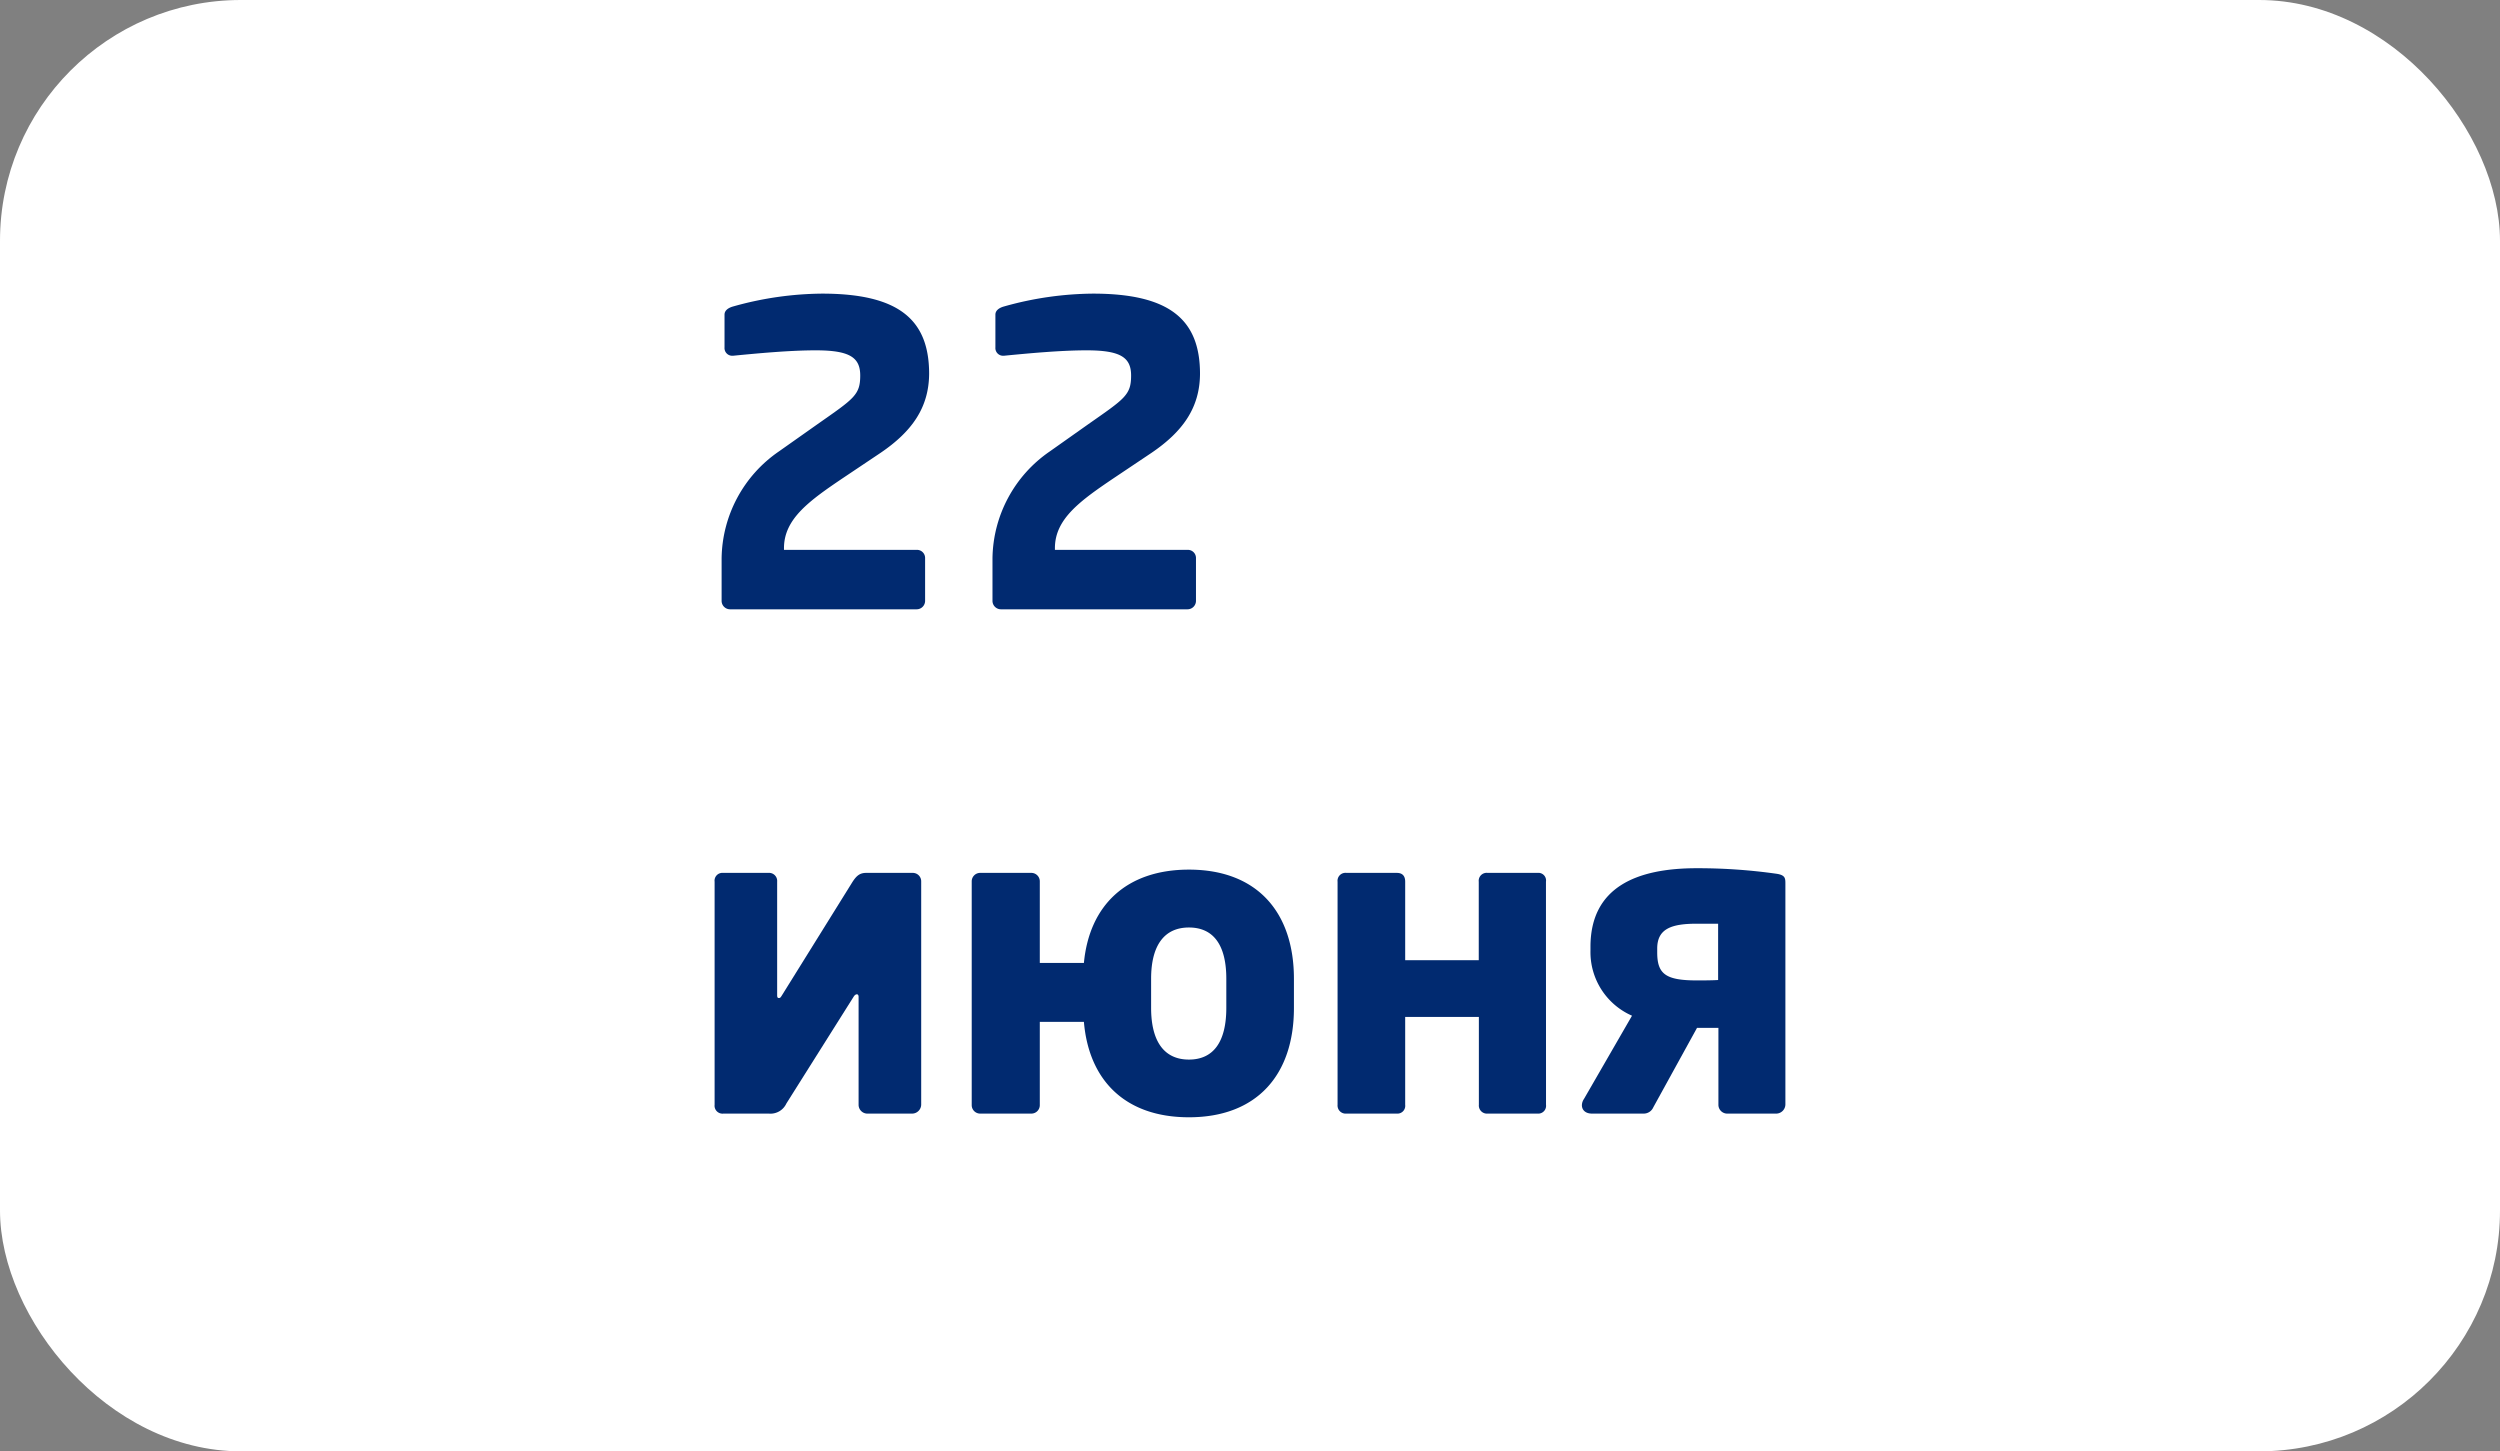
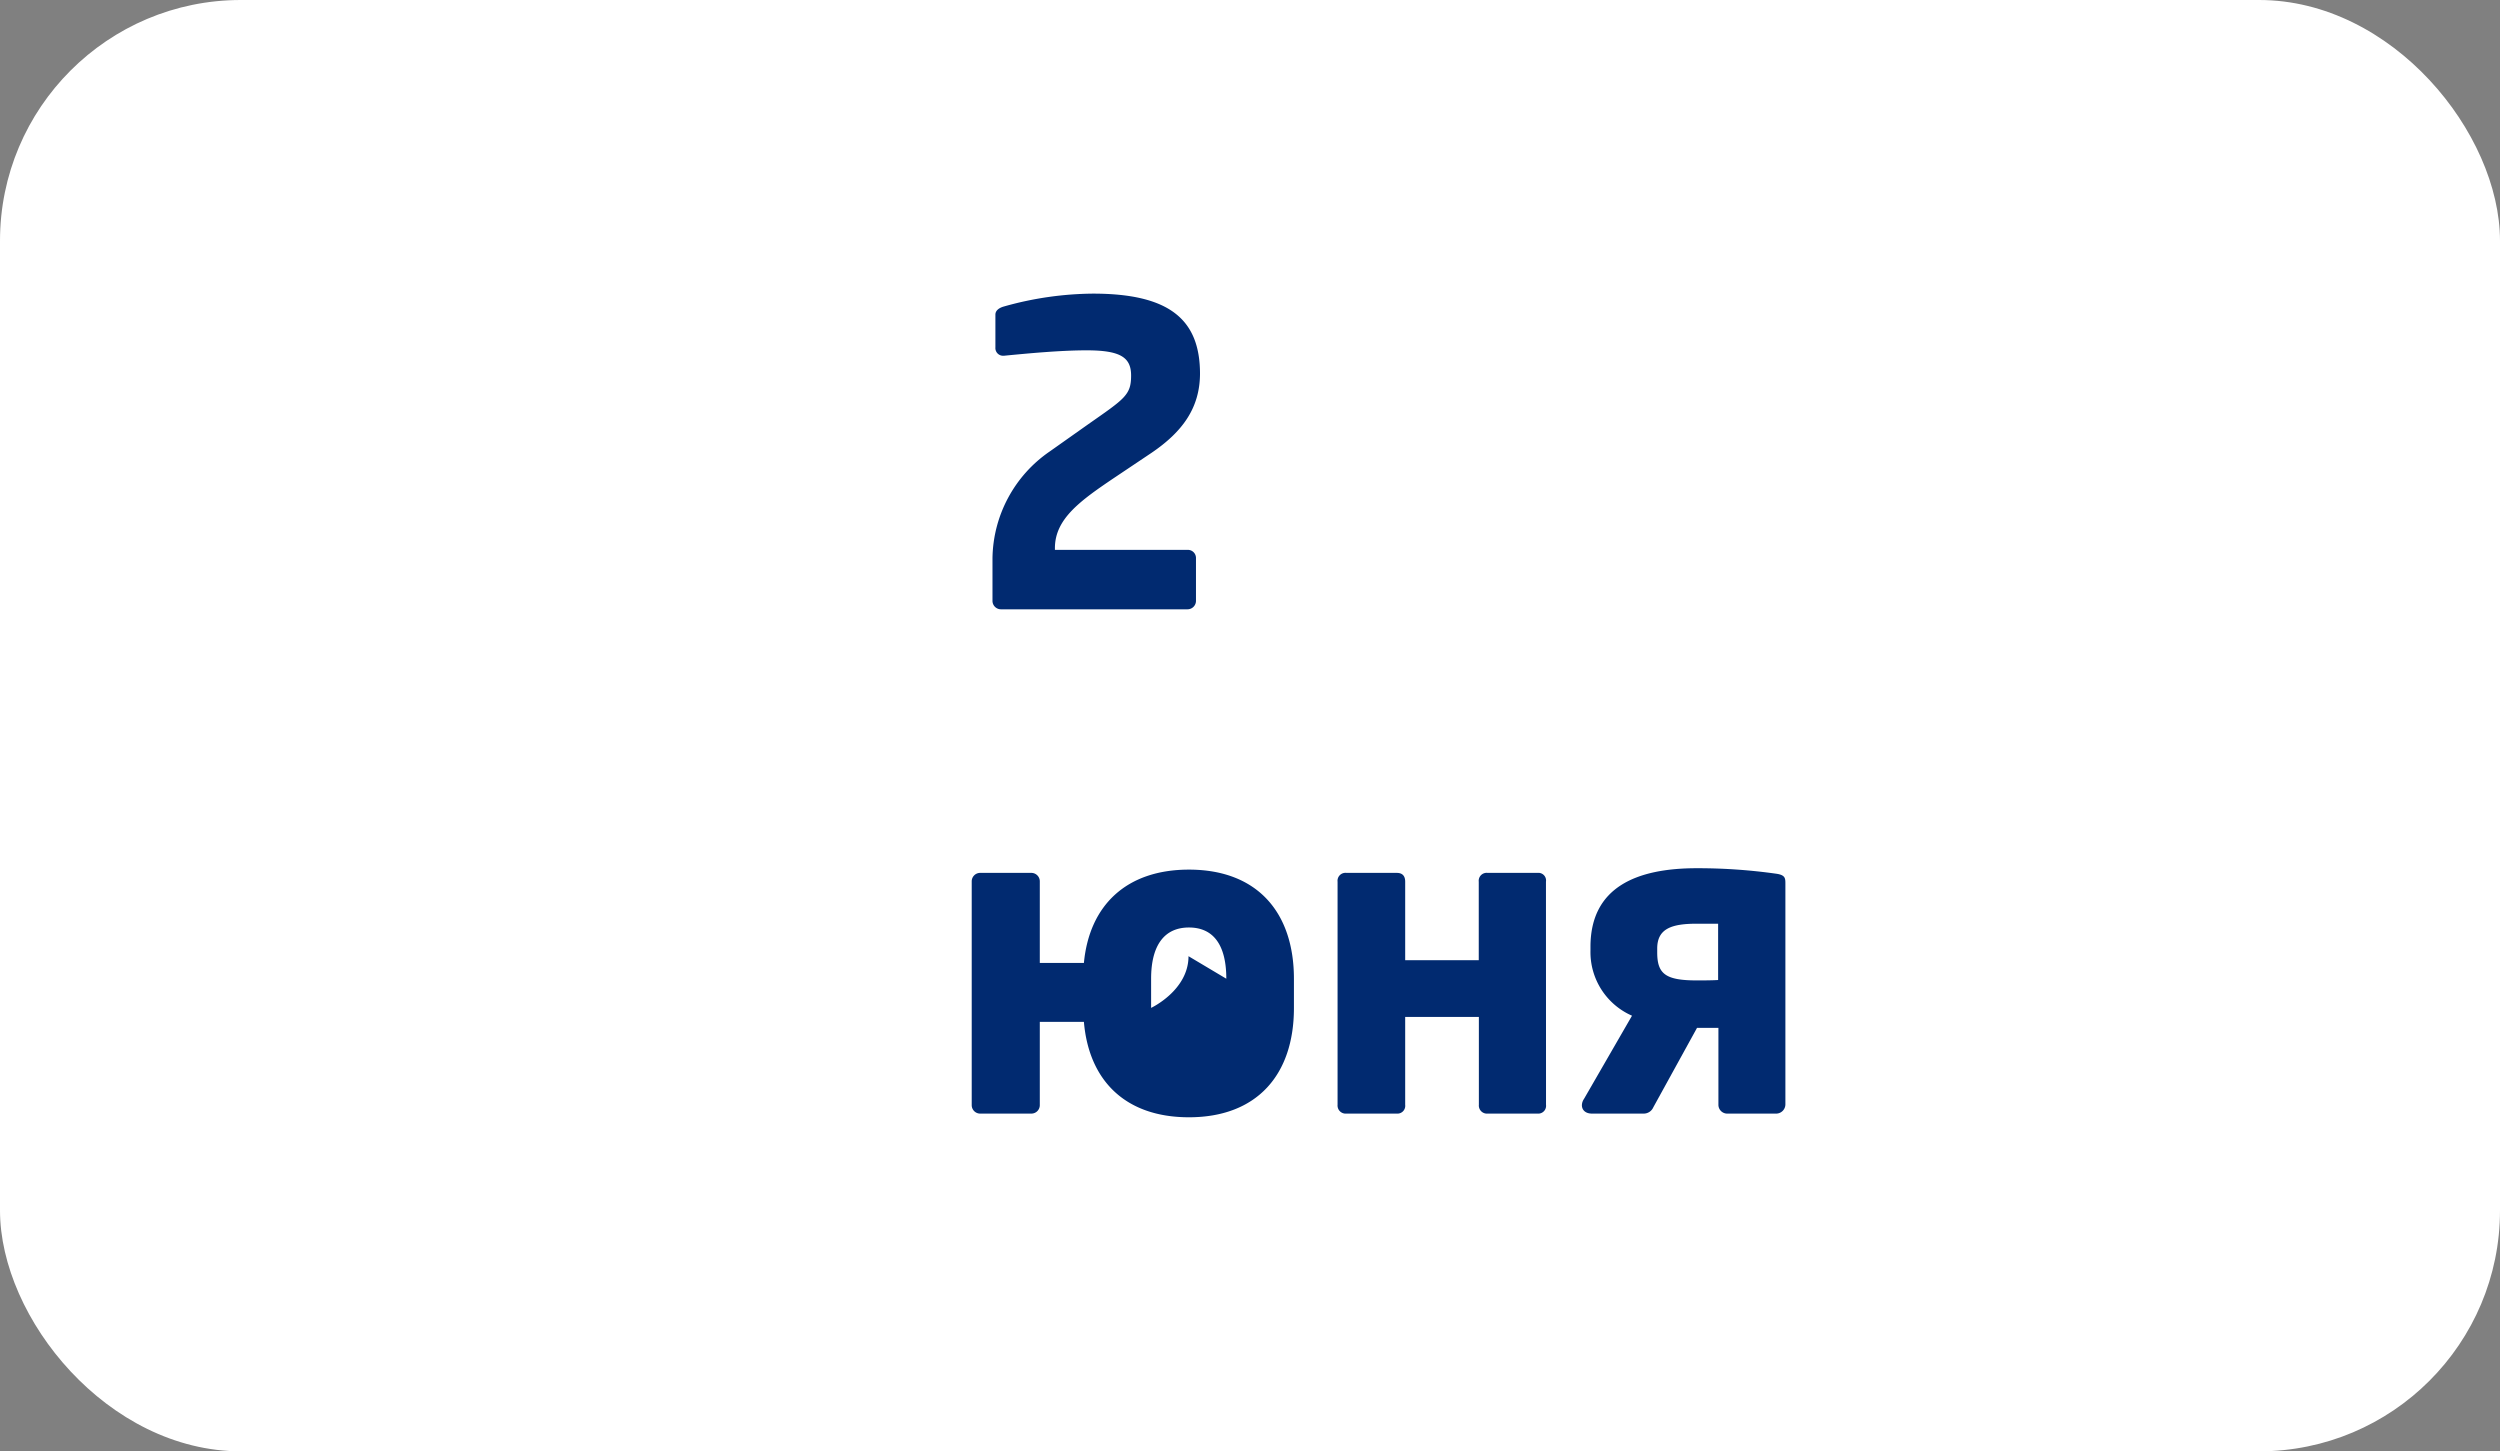
<svg xmlns="http://www.w3.org/2000/svg" viewBox="0 0 428.52 248.77">
  <rect x="0" y="0" width="428.52" height="248.77" fill="#808080" stroke="none" />
  <defs>
    <style>.cls-1{fill:#fff;}.cls-2{fill:#012a70;}</style>
  </defs>
  <g id="Layer_2" data-name="Layer 2">
    <g id="Layer_1-2" data-name="Layer 1">
      <rect class="cls-1" width="428.52" height="248.77" rx="41.29" />
-       <path class="cls-2" d="M150.94,77.62l-6.12,4.1c-6.12,4.11-10.44,7.2-10.44,12.24v.29h22.75a1.39,1.39,0,0,1,1.44,1.37V103a1.45,1.45,0,0,1-1.44,1.44h-32a1.45,1.45,0,0,1-1.44-1.44V95.69a22.57,22.57,0,0,1,9.79-18.29l6.63-4.68c6.26-4.39,7.34-5,7.34-8.35,0-3.1-1.8-4.32-7.63-4.32-4.39,0-9.8.5-14.19.93h-.14a1.32,1.32,0,0,1-1.3-1.43V53.93c0-.72.65-1.15,1.37-1.37a57.54,57.54,0,0,1,15.34-2.23c13.25,0,18.36,4.53,18.36,13.75C159.22,69.91,156.27,74,150.94,77.62Z" />
      <path class="cls-2" d="M197.38,77.62l-6.12,4.1c-6.12,4.11-10.44,7.2-10.44,12.24v.29h22.75A1.39,1.39,0,0,1,205,95.62V103a1.45,1.45,0,0,1-1.44,1.44h-32a1.45,1.45,0,0,1-1.44-1.44V95.69a22.57,22.57,0,0,1,9.79-18.29l6.62-4.68c6.27-4.39,7.35-5,7.35-8.35,0-3.1-1.8-4.32-7.63-4.32-4.39,0-9.8.5-14.19.93h-.14a1.32,1.32,0,0,1-1.3-1.43V53.93c0-.72.65-1.15,1.37-1.37a57.54,57.54,0,0,1,15.34-2.23c13.25,0,18.36,4.53,18.36,13.75C205.66,69.91,202.71,74,197.38,77.62Z" />
-       <path class="cls-2" d="M124,190.88a1.36,1.36,0,0,1-1.51-1.51V151.13a1.34,1.34,0,0,1,1.44-1.51h7.77a1.39,1.39,0,0,1,1.51,1.51v19.44c0,.36.08.5.29.5s.29-.07.51-.43l12-19.29c.72-1.16,1.3-1.73,2.45-1.73h8a1.44,1.44,0,0,1,1.44,1.44v38.31a1.57,1.57,0,0,1-1.51,1.51h-7.78a1.51,1.51,0,0,1-1.44-1.51V170.86c0-.29-.14-.43-.28-.43s-.36.07-.58.43l-11.52,18.29a3,3,0,0,1-3,1.73Z" />
-       <path class="cls-2" d="M176.79,190.88H168a1.45,1.45,0,0,1-1.44-1.44V151.06a1.45,1.45,0,0,1,1.44-1.44h8.79a1.45,1.45,0,0,1,1.44,1.44v14h7.56c.93-9.87,7.27-16,18-16,11.66,0,18,7.27,18,18.72v5c0,11.45-6.34,18.73-18,18.73-10.87,0-17.14-6.27-18-16.35h-7.56v14.26A1.45,1.45,0,0,1,176.79,190.88Zm33.41-23.12c0-5.83-2.24-8.78-6.41-8.78s-6.48,3-6.48,8.78v5c0,5.83,2.3,8.86,6.48,8.86s6.41-3,6.41-8.86Z" />
+       <path class="cls-2" d="M176.79,190.88H168a1.45,1.45,0,0,1-1.44-1.44V151.06a1.45,1.45,0,0,1,1.44-1.44h8.79a1.45,1.45,0,0,1,1.44,1.44v14h7.56c.93-9.87,7.27-16,18-16,11.66,0,18,7.27,18,18.72v5c0,11.45-6.34,18.73-18,18.73-10.87,0-17.14-6.27-18-16.35h-7.56v14.26A1.45,1.45,0,0,1,176.79,190.88Zm33.41-23.12c0-5.83-2.24-8.78-6.41-8.78s-6.48,3-6.48,8.78v5s6.41-3,6.41-8.86Z" />
      <path class="cls-2" d="M265,189.37a1.34,1.34,0,0,1-1.44,1.51H255a1.39,1.39,0,0,1-1.51-1.51V174.31H240.86v15.06a1.34,1.34,0,0,1-1.44,1.51h-8.64a1.39,1.39,0,0,1-1.51-1.51V151.13a1.36,1.36,0,0,1,1.51-1.51h8.64c.8,0,1.44.36,1.44,1.51v13.46h12.61V151.13a1.36,1.36,0,0,1,1.51-1.51h8.57a1.31,1.31,0,0,1,1.44,1.51Z" />
      <path class="cls-2" d="M279.74,174.1a11.89,11.89,0,0,1-7.12-11.16v-.65c0-10.23,7.92-13.47,18.21-13.47a95.79,95.79,0,0,1,13.61.94c1.59.22,1.59.79,1.59,1.73v37.8a1.59,1.59,0,0,1-1.52,1.59H296a1.51,1.51,0,0,1-1.45-1.51V176.19h-3.67l-7.49,13.61a1.79,1.79,0,0,1-1.65,1.08h-8.86c-1.15,0-1.73-.65-1.73-1.44a2,2,0,0,1,.36-1.08Zm4.32-10.87c0,3.67,1.37,4.82,6.77,4.82.94,0,2.67,0,3.67-.07v-9.65h-3.67c-4.32,0-6.77.86-6.77,4.25Z" />
    </g>
  </g>
</svg>